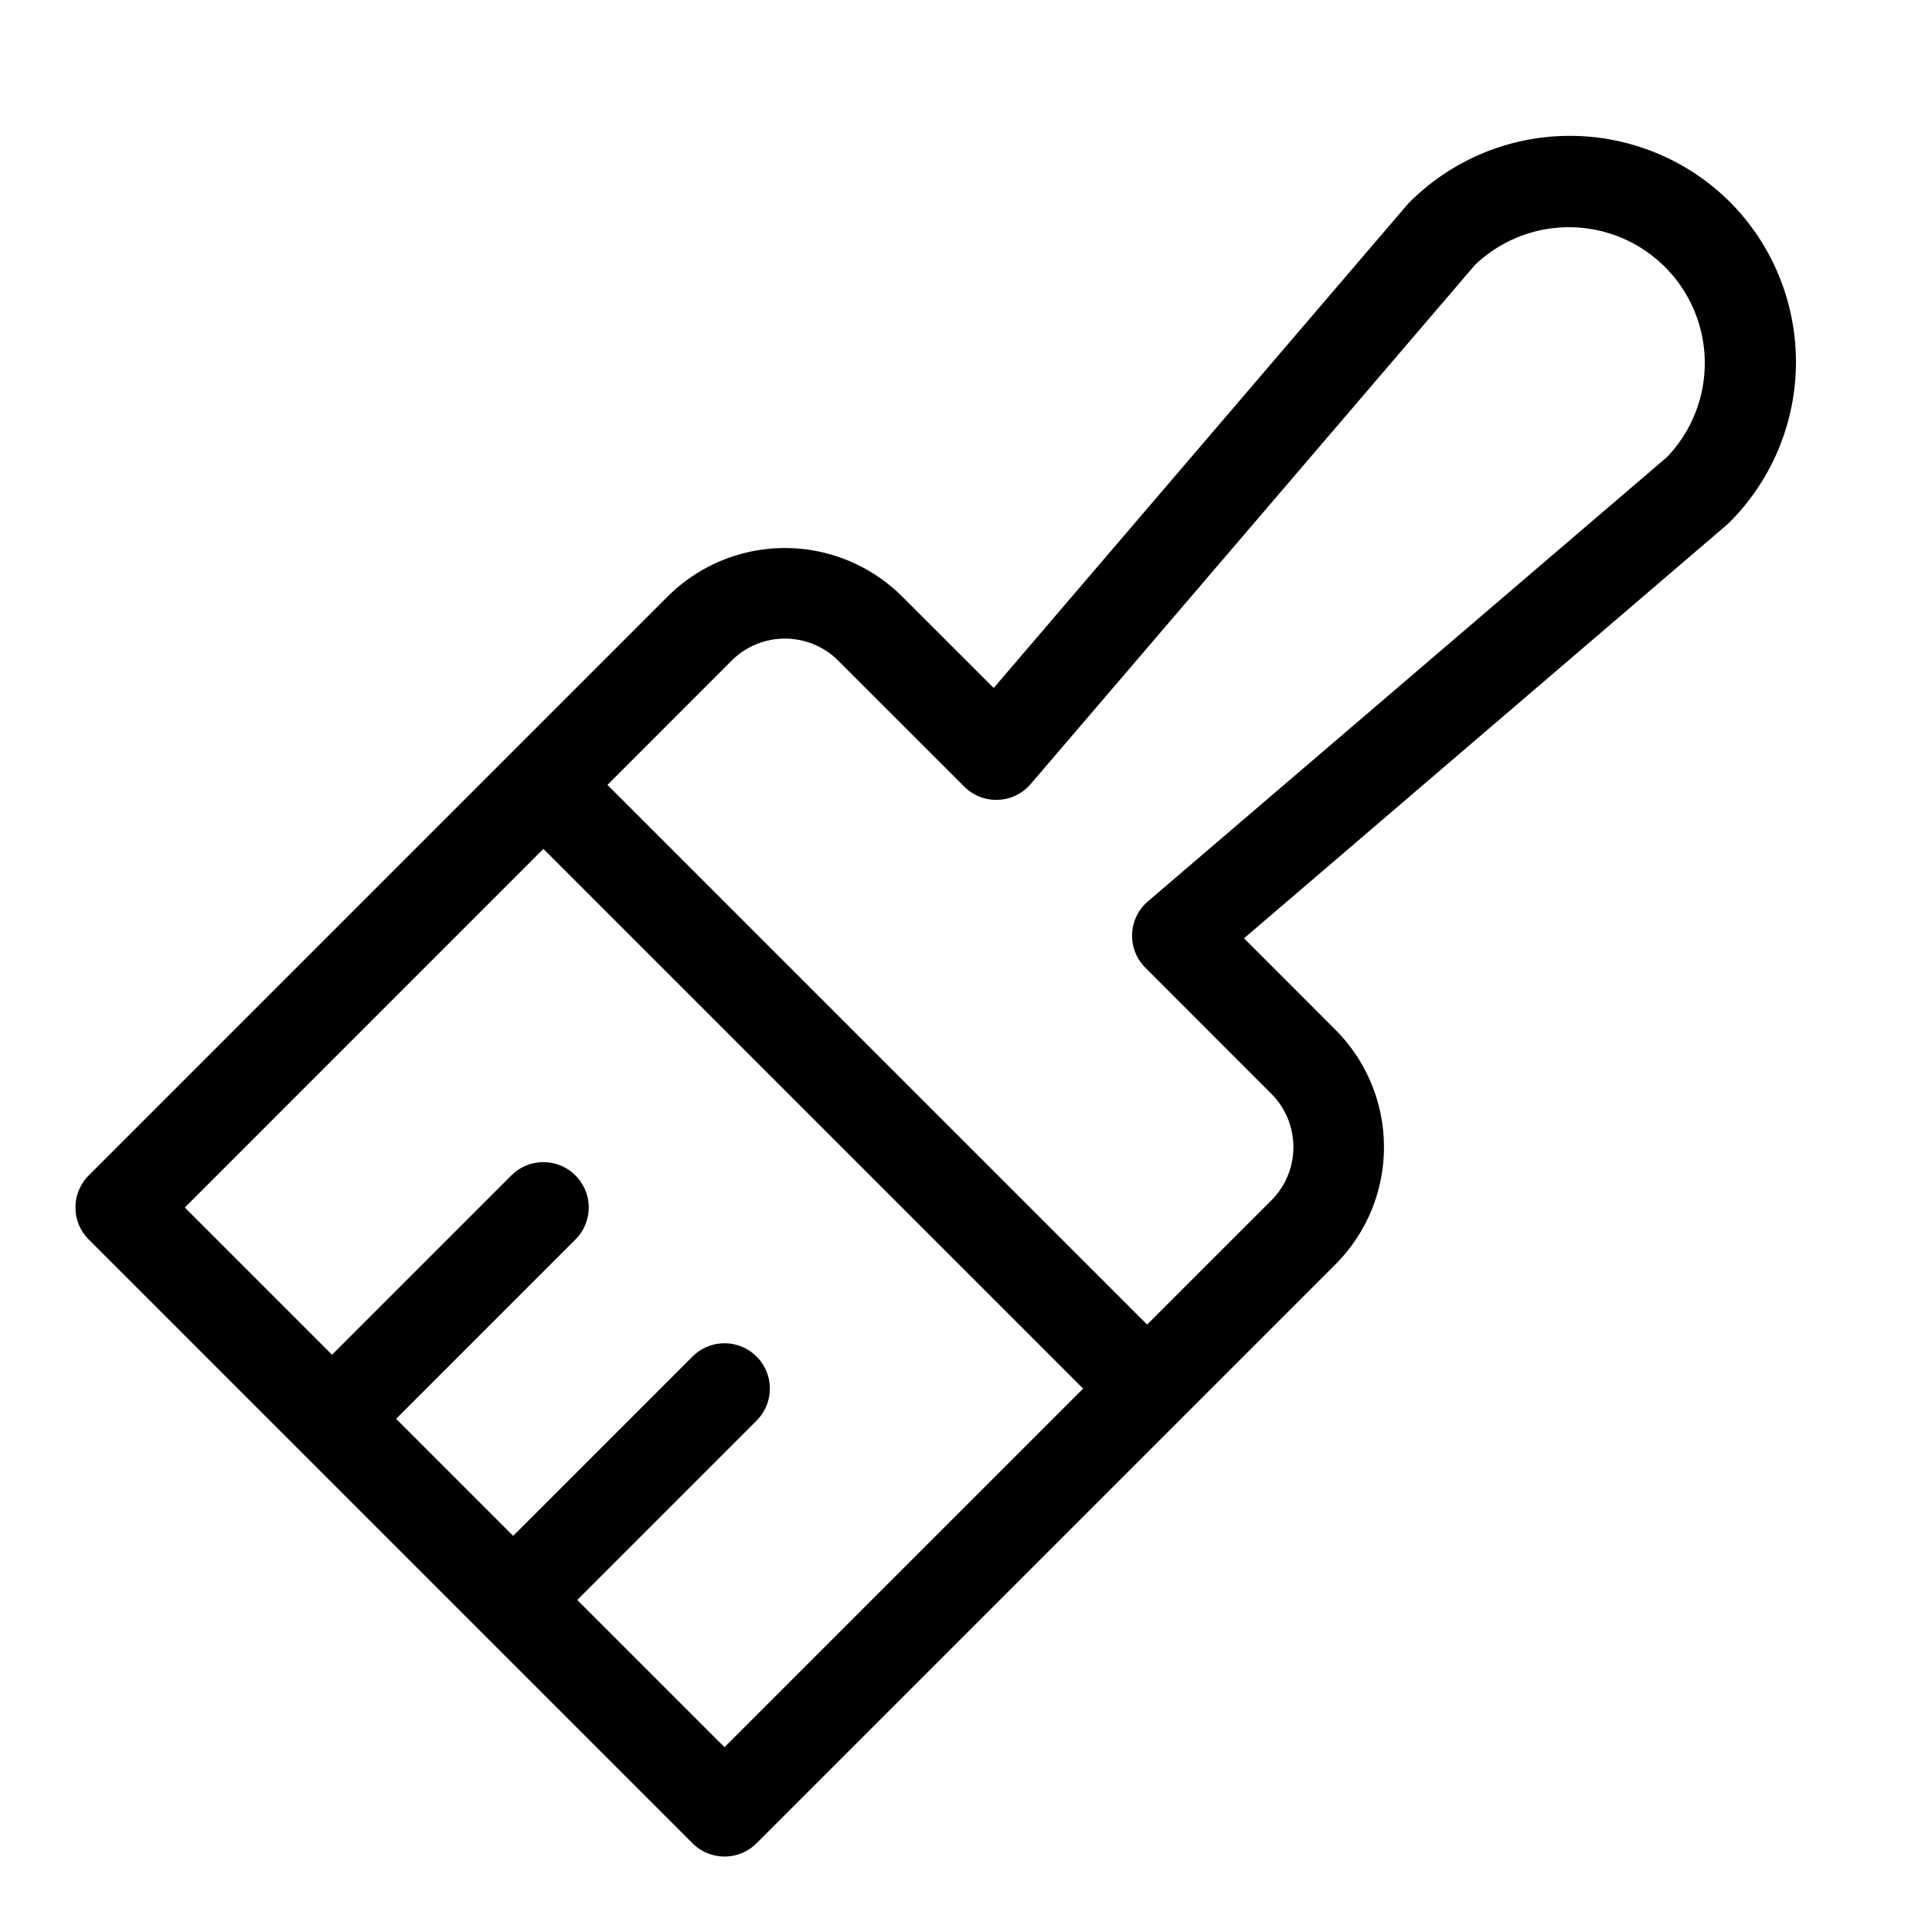
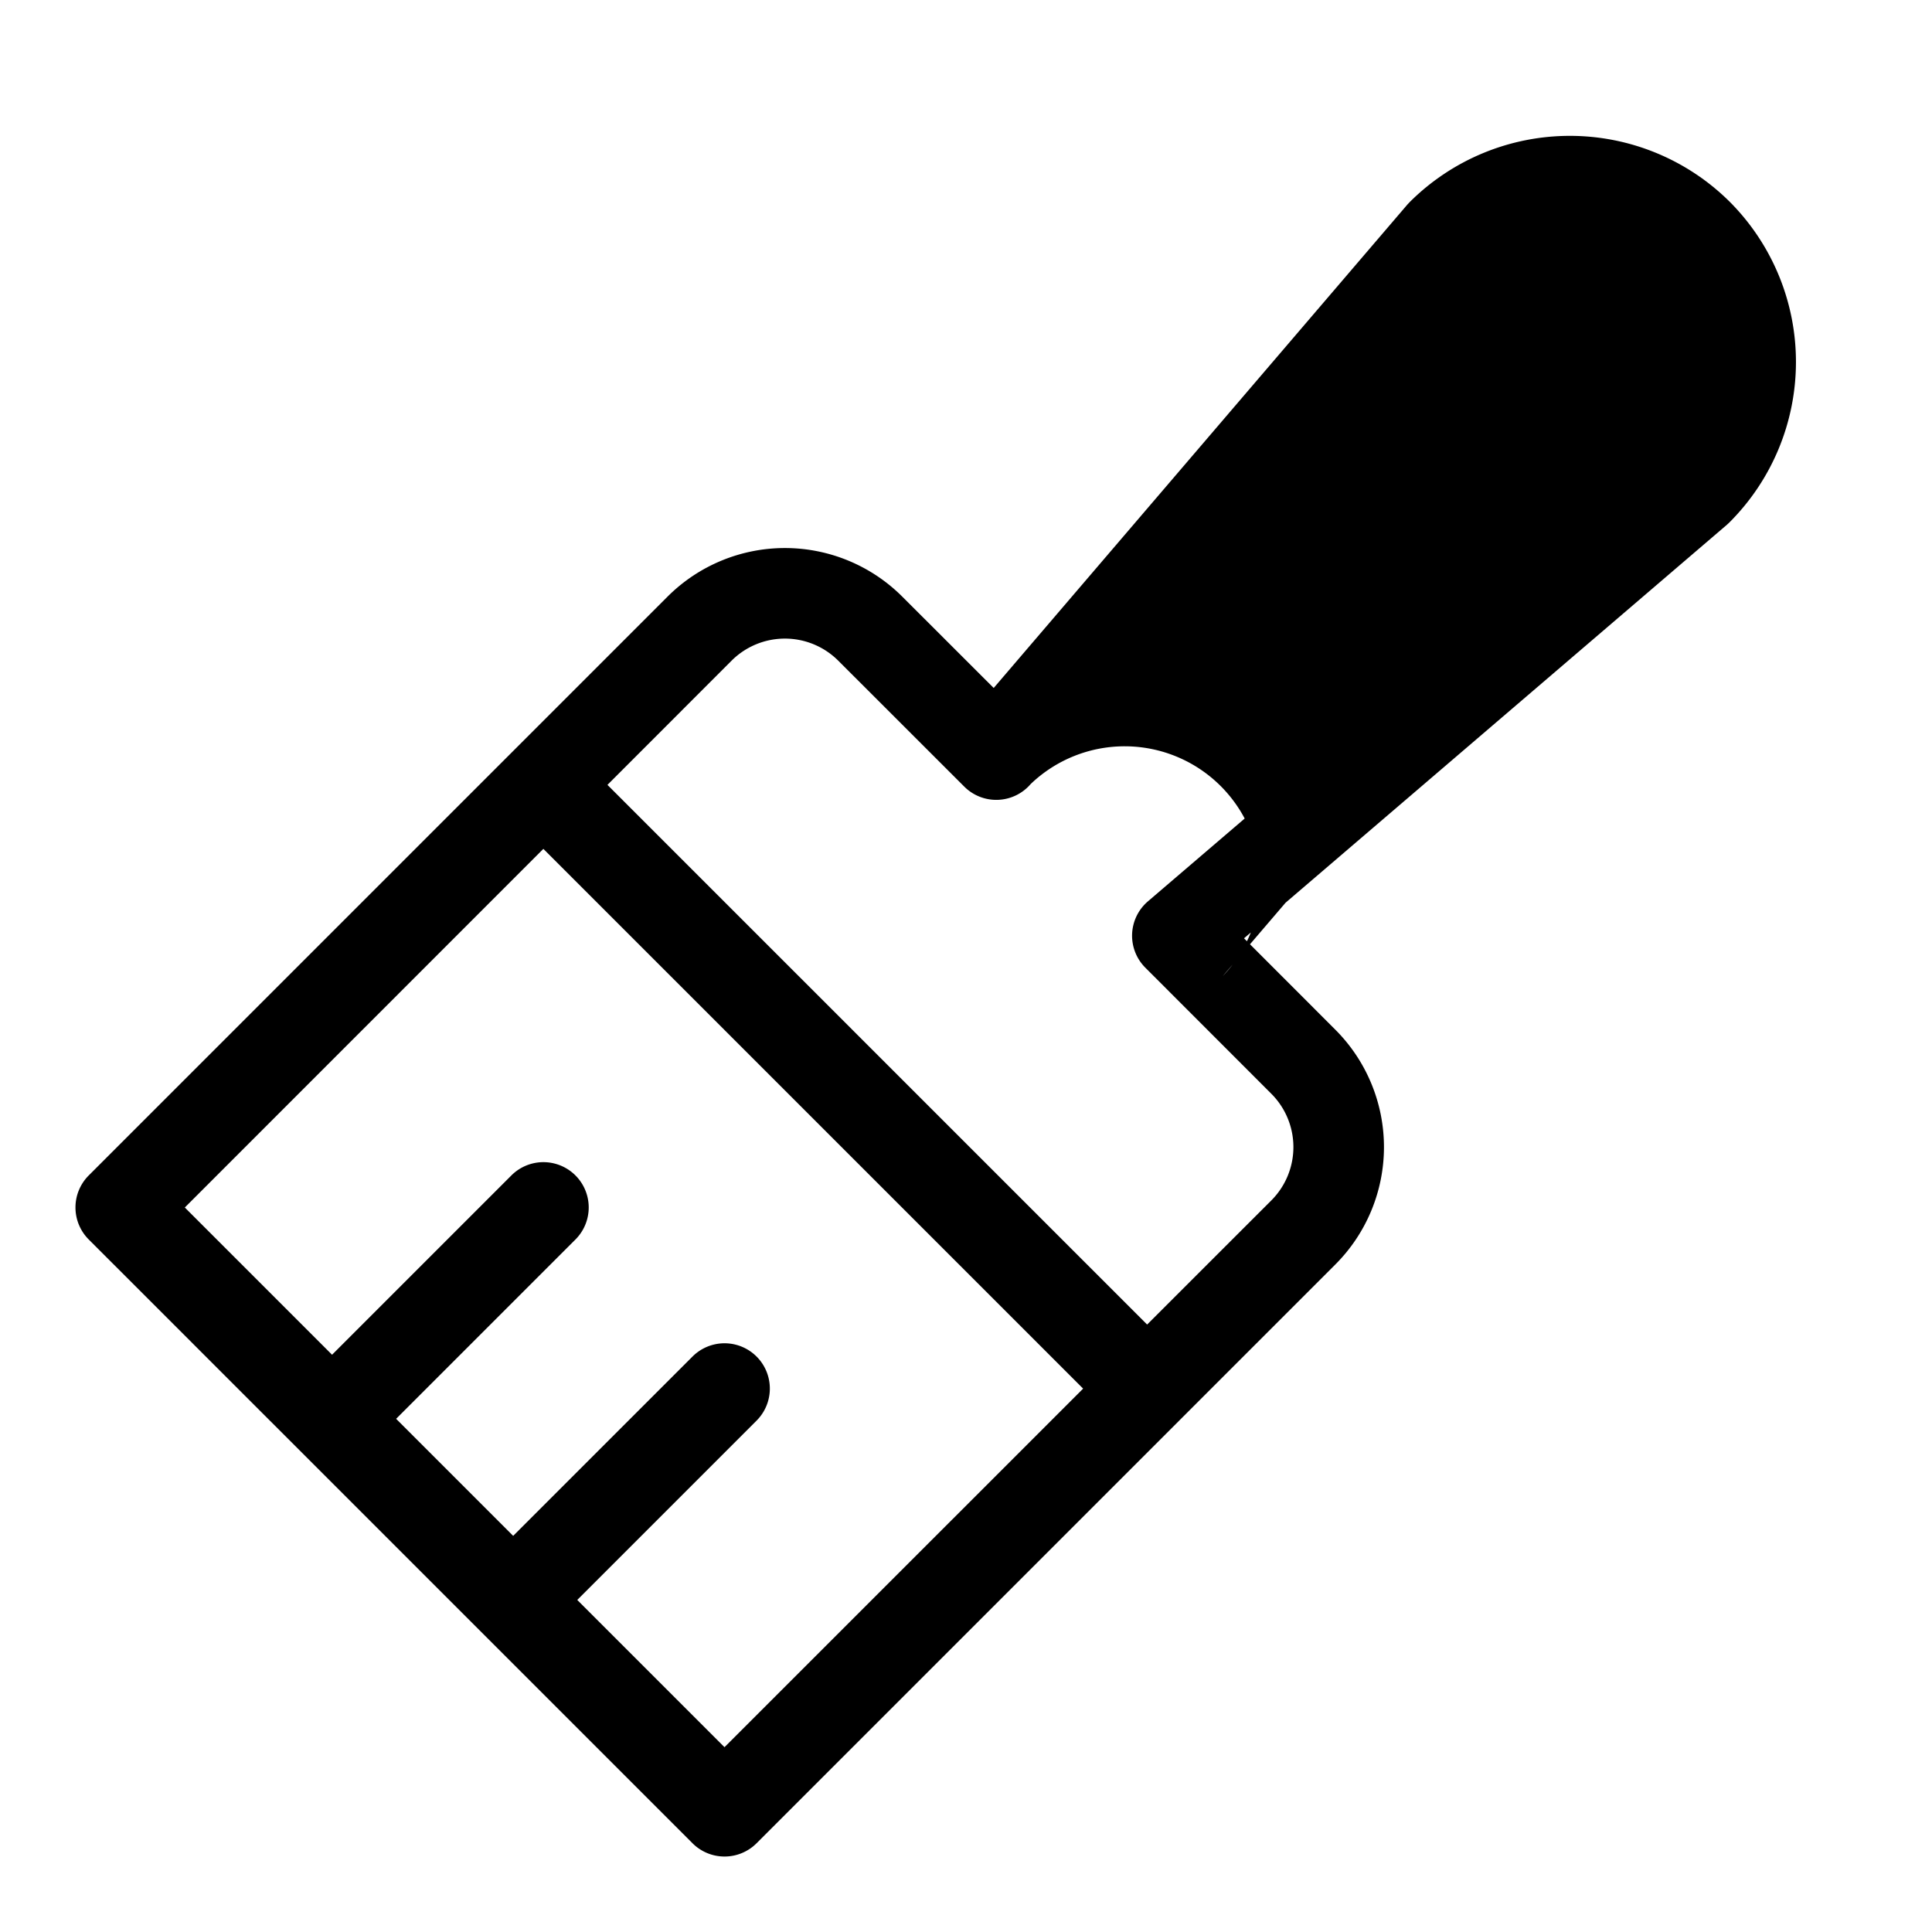
<svg xmlns="http://www.w3.org/2000/svg" viewBox="0 0 256 256" fill="currentColor">
-   <path d="M229.23,26.77a30.05,30.05,0,0,0-42.43,0l-.32.34L131.67,91.16l-12.11-12.1a22,22,0,0,0-31.11,0L11.76,155.75a6,6,0,0,0,0,8.49l80,80a6,6,0,0,0,8.49,0l76.69-76.69a22,22,0,0,0,0-31.11l-12.1-12.11,64-54.81.34-.32A30.05,30.05,0,0,0,229.23,26.77ZM96,231.51,76.49,212l23.76-23.76a6,6,0,0,0-8.49-8.49L68,203.51,52.49,188l23.76-23.76a6,6,0,0,0-8.49-8.49L44,179.51,24.49,160,72,112.48,143.52,184ZM220.89,60.56l-68.78,58.87a6,6,0,0,0-2.1,4.33,6,6,0,0,0,1.76,4.47l16.68,16.69a10,10,0,0,1,0,14.15L152,175.51,80.49,104,96.93,87.55a10,10,0,0,1,14.15,0l16.69,16.68a6,6,0,0,0,8.8-.34l58.87-68.78a18,18,0,0,1,25.45,25.45Z" />
+   <path d="M229.23,26.77a30.05,30.05,0,0,0-42.43,0l-.32.34L131.67,91.16l-12.11-12.1a22,22,0,0,0-31.11,0L11.76,155.75a6,6,0,0,0,0,8.49l80,80a6,6,0,0,0,8.49,0l76.69-76.69a22,22,0,0,0,0-31.11l-12.1-12.11,64-54.81.34-.32A30.05,30.05,0,0,0,229.23,26.77ZM96,231.51,76.49,212l23.76-23.76a6,6,0,0,0-8.49-8.49L68,203.51,52.49,188l23.76-23.76a6,6,0,0,0-8.49-8.49L44,179.51,24.49,160,72,112.48,143.52,184ZM220.89,60.56l-68.78,58.87a6,6,0,0,0-2.1,4.33,6,6,0,0,0,1.76,4.47l16.68,16.69a10,10,0,0,1,0,14.15L152,175.51,80.49,104,96.93,87.55a10,10,0,0,1,14.15,0l16.69,16.68a6,6,0,0,0,8.8-.34a18,18,0,0,1,25.45,25.45Z" />
</svg>